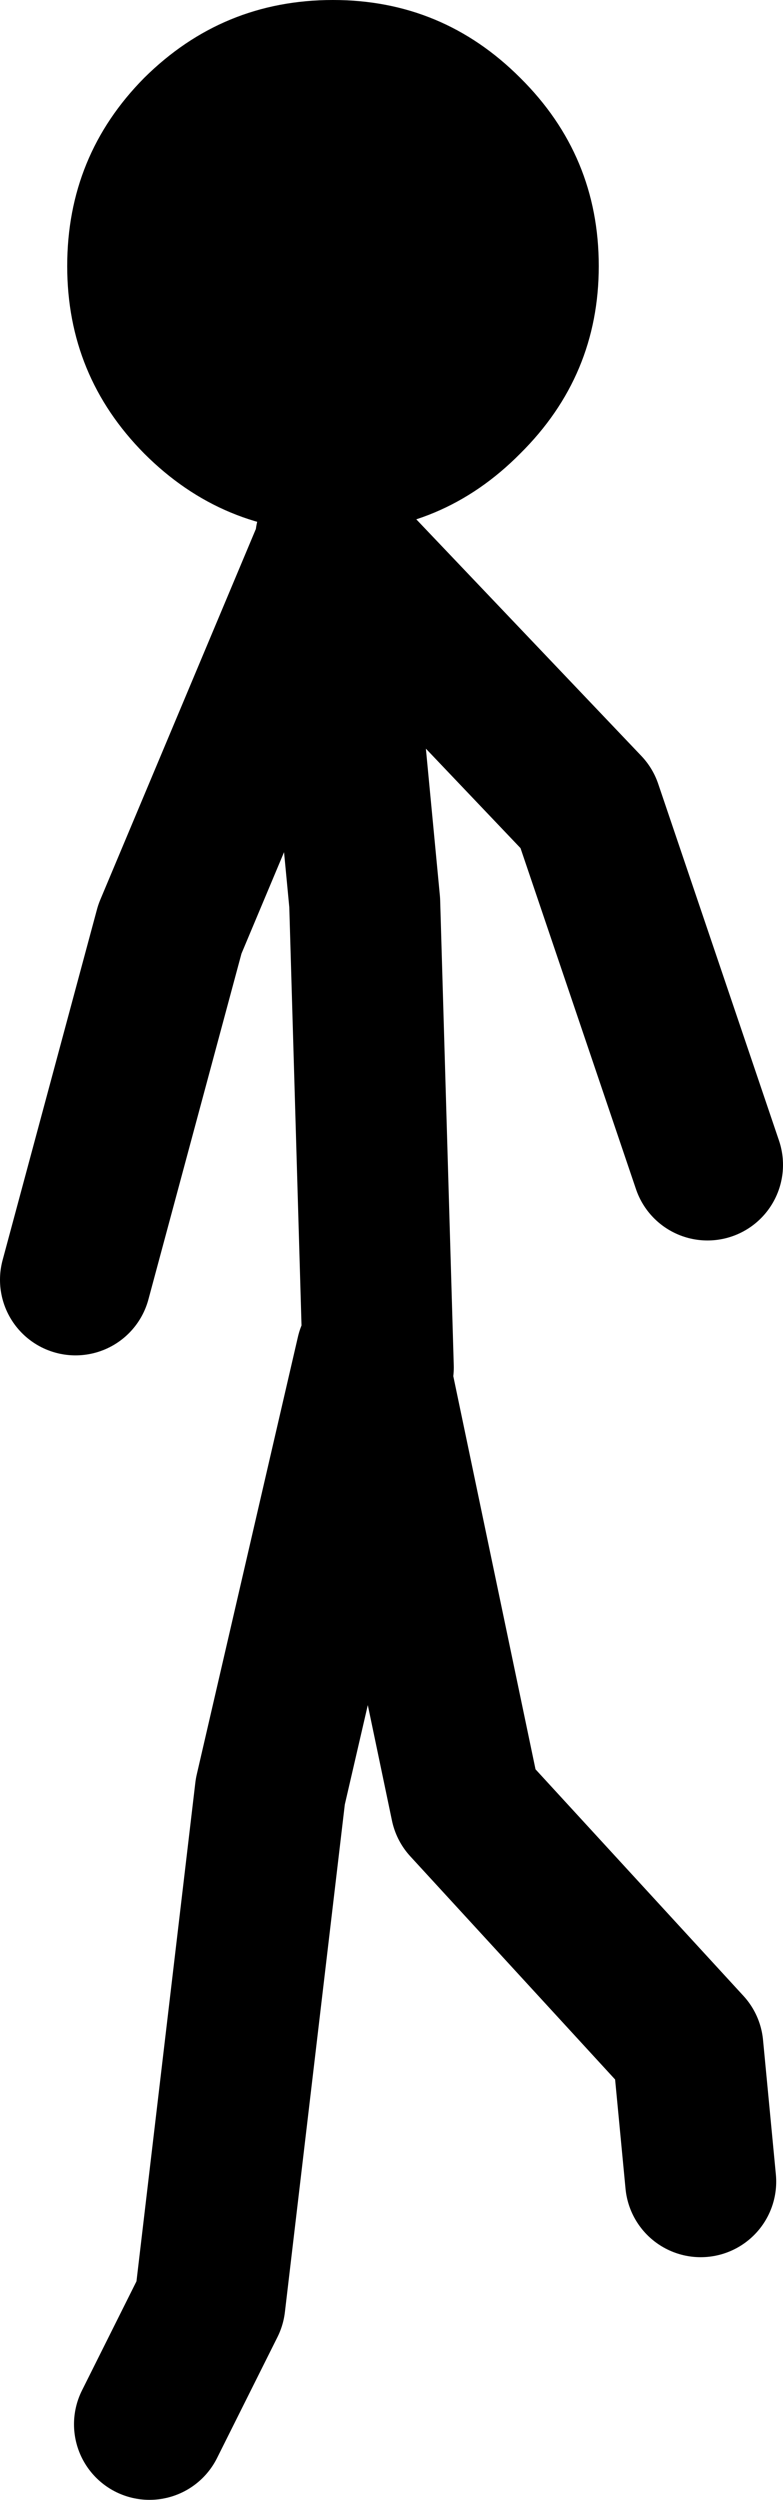
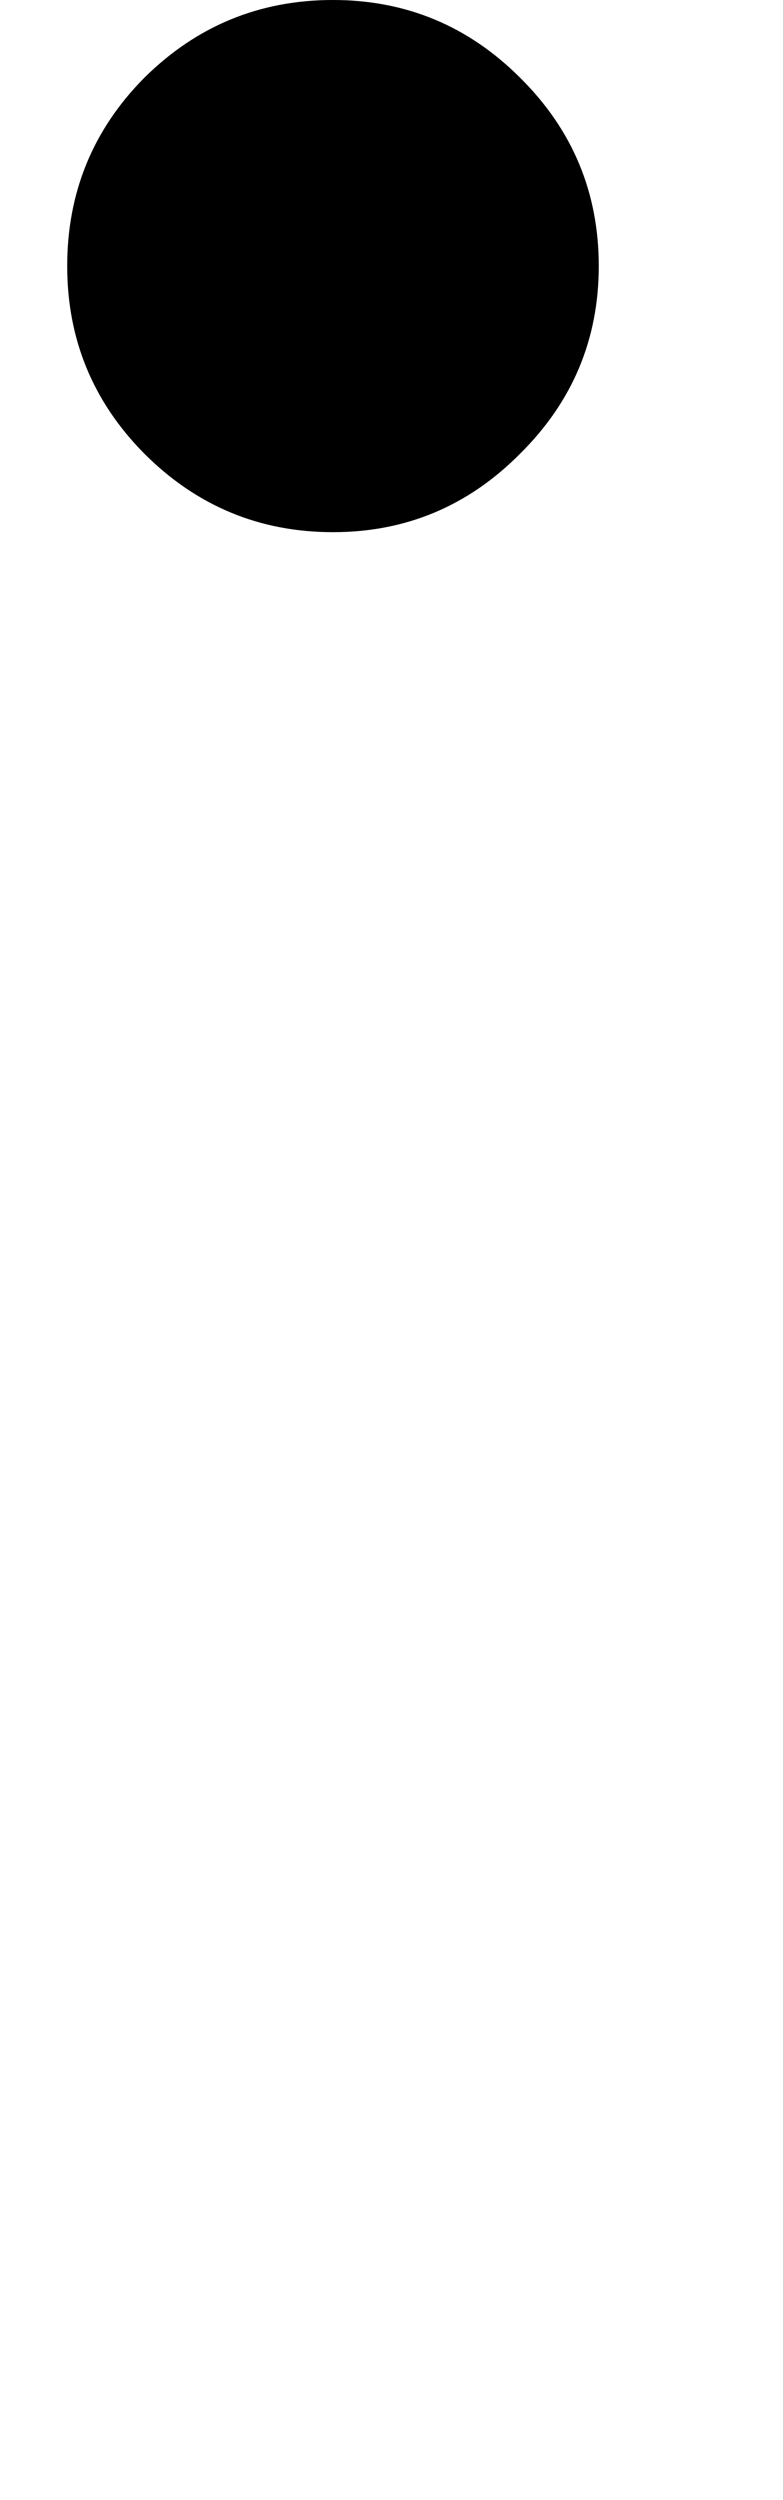
<svg xmlns="http://www.w3.org/2000/svg" height="165.35px" width="51.85px">
  <g transform="matrix(1.0, 0.0, 0.0, 1.0, -32.85, 102.7)">
-     <path d="M54.75 -67.05 L71.7 -49.25 79.7 -25.65 M57.9 -12.25 L57.0 -43.0 54.75 -66.6 44.1 -41.25 37.85 -18.05 M42.75 57.65 L46.75 49.65 50.75 15.8 57.45 -13.15 63.7 16.7 78.4 32.7 79.25 41.6" fill="none" stroke="#000000" stroke-linecap="round" stroke-linejoin="round" stroke-width="10.0" />
    <path d="M67.3 -97.55 Q72.5 -92.4 72.5 -85.1 72.5 -77.85 67.3 -72.7 62.15 -67.5 54.9 -67.5 47.6 -67.5 42.4 -72.7 37.3 -77.85 37.3 -85.1 37.3 -92.4 42.4 -97.55 47.6 -102.7 54.9 -102.7 62.15 -102.7 67.3 -97.55" fill="#000000" fill-rule="evenodd" stroke="none" />
  </g>
</svg>